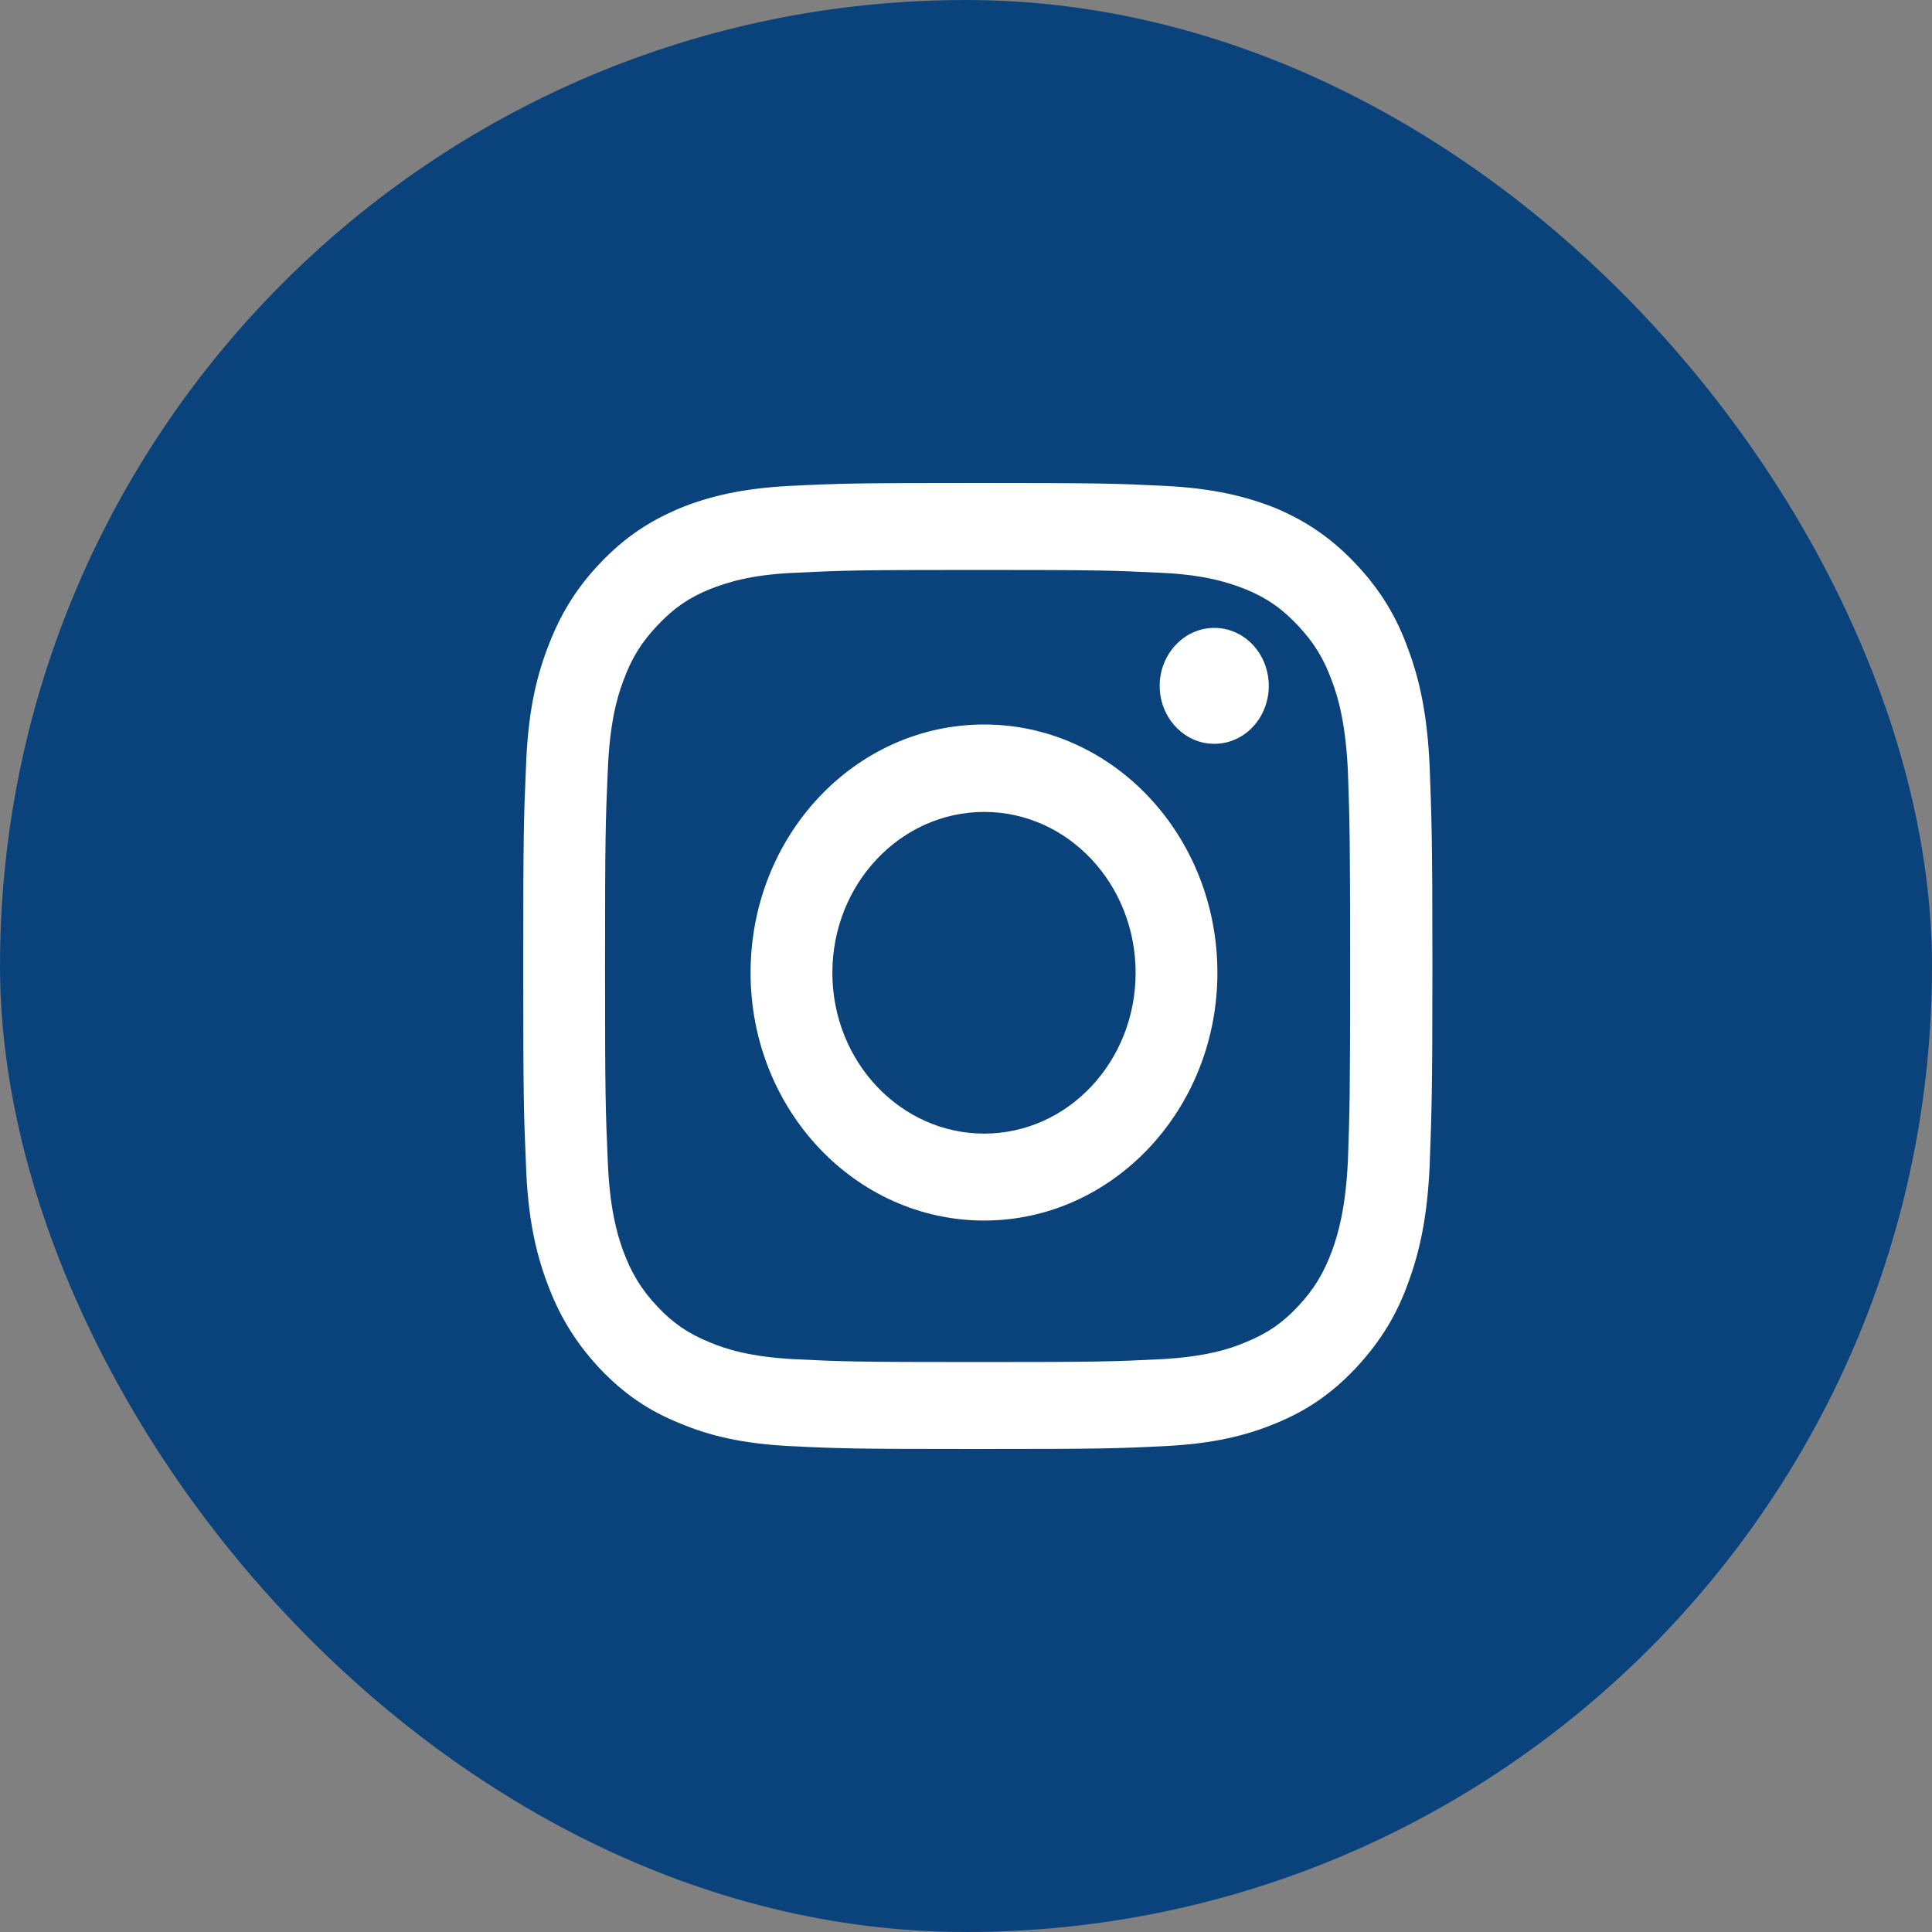
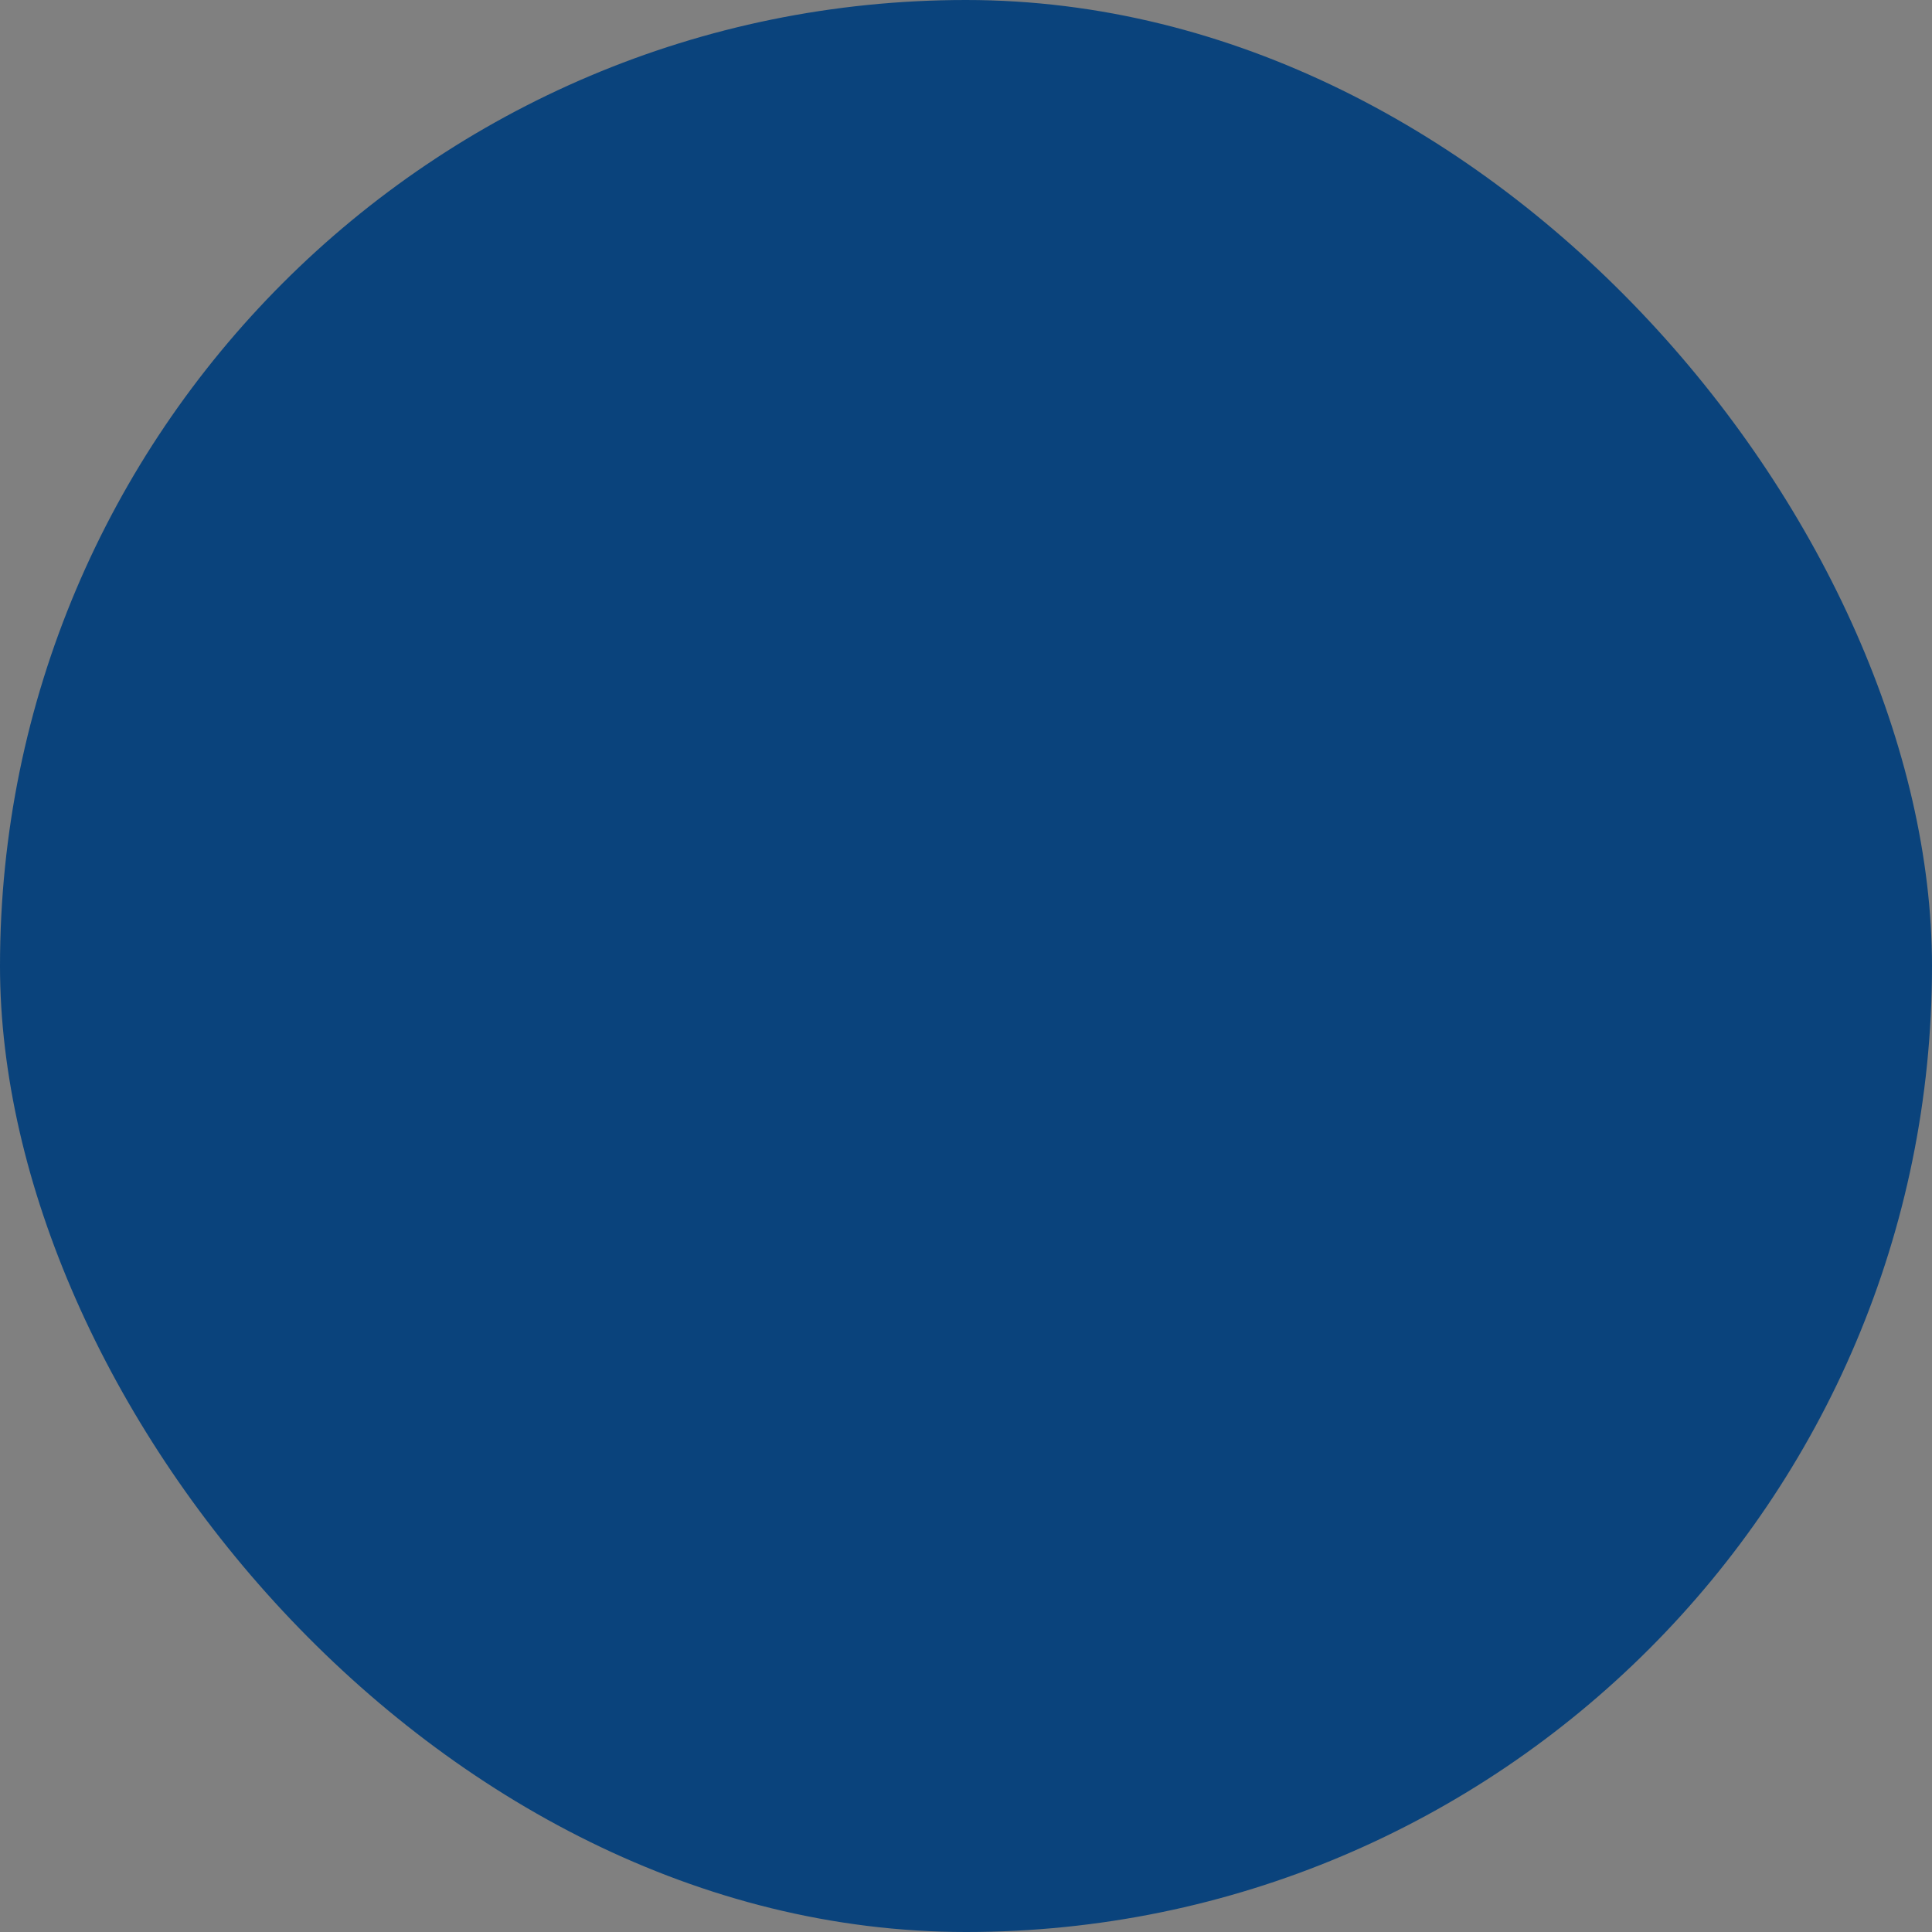
<svg xmlns="http://www.w3.org/2000/svg" width="24" height="24" viewBox="0 0 24 24">
  <rect x="0" y="0" width="24" height="24" fill="#808080" stroke="none" />
  <g fill="none" fill-rule="evenodd">
    <rect width="24" height="24" fill="#0A437C" rx="12" />
-     <path fill="#FFF" d="M12.147,6 C13.677,6 13.869,6.006 14.474,6.036 C15.072,6.066 15.484,6.168 15.846,6.312 C16.213,6.468 16.529,6.672 16.845,7.008 C17.156,7.338 17.354,7.674 17.495,8.07 C17.636,8.448 17.732,8.886 17.76,9.528 C17.783,10.164 17.794,10.368 17.794,12 C17.794,13.626 17.783,13.836 17.76,14.472 C17.732,15.114 17.636,15.546 17.495,15.93 C17.354,16.326 17.156,16.656 16.845,16.992 C16.529,17.328 16.213,17.532 15.846,17.682 C15.484,17.832 15.072,17.934 14.474,17.964 C13.869,17.994 13.677,18 12.147,18 C10.611,18 10.419,17.994 9.815,17.964 C9.216,17.934 8.804,17.832 8.448,17.682 C8.076,17.532 7.759,17.328 7.443,16.992 C7.132,16.656 6.94,16.326 6.794,15.93 C6.652,15.546 6.556,15.114 6.534,14.472 C6.506,13.836 6.5,13.626 6.5,12 C6.5,10.368 6.506,10.164 6.534,9.528 C6.556,8.886 6.652,8.448 6.794,8.07 C6.94,7.674 7.132,7.338 7.443,7.008 C7.759,6.672 8.076,6.468 8.448,6.312 C8.804,6.168 9.216,6.066 9.815,6.036 C10.419,6.006 10.611,6 12.147,6 Z M12.147,7.08 C10.639,7.08 10.459,7.086 9.86,7.116 C9.312,7.14 9.013,7.242 8.815,7.32 C8.55,7.428 8.364,7.56 8.166,7.77 C7.968,7.98 7.844,8.178 7.742,8.46 C7.663,8.67 7.573,8.988 7.55,9.576 C7.522,10.206 7.516,10.398 7.516,12 C7.516,13.602 7.522,13.794 7.55,14.424 C7.573,15.006 7.663,15.324 7.742,15.54 C7.844,15.816 7.968,16.02 8.166,16.23 C8.364,16.44 8.55,16.566 8.815,16.674 C9.013,16.758 9.312,16.854 9.86,16.884 C10.459,16.914 10.639,16.92 12.147,16.92 C13.655,16.92 13.83,16.914 14.428,16.884 C14.976,16.854 15.276,16.758 15.473,16.674 C15.739,16.566 15.925,16.44 16.123,16.23 C16.32,16.02 16.444,15.816 16.546,15.54 C16.625,15.324 16.716,15.006 16.744,14.424 C16.766,13.794 16.772,13.602 16.772,12 C16.772,10.398 16.766,10.206 16.744,9.576 C16.716,8.988 16.625,8.67 16.546,8.46 C16.444,8.178 16.32,7.98 16.123,7.77 C15.925,7.56 15.739,7.428 15.473,7.32 C15.276,7.242 14.976,7.14 14.428,7.116 C13.83,7.086 13.655,7.08 12.147,7.08 Z M12.226,14.082 C13.265,14.082 14.107,13.188 14.107,12.084 C14.107,10.98 13.265,10.086 12.226,10.086 C11.187,10.086 10.34,10.98 10.34,12.084 C10.34,13.188 11.187,14.082 12.226,14.082 Z M12.226,9 C13.824,9 15.123,10.38 15.123,12.084 C15.123,13.782 13.824,15.162 12.226,15.162 C10.622,15.162 9.324,13.782 9.324,12.084 C9.324,10.38 10.622,9 12.226,9 Z M15.761,8.52 C15.761,8.916 15.462,9.24 15.084,9.24 C14.711,9.24 14.406,8.916 14.406,8.52 C14.406,8.124 14.711,7.8 15.084,7.8 C15.462,7.8 15.761,8.124 15.761,8.52 Z" />
  </g>
</svg>